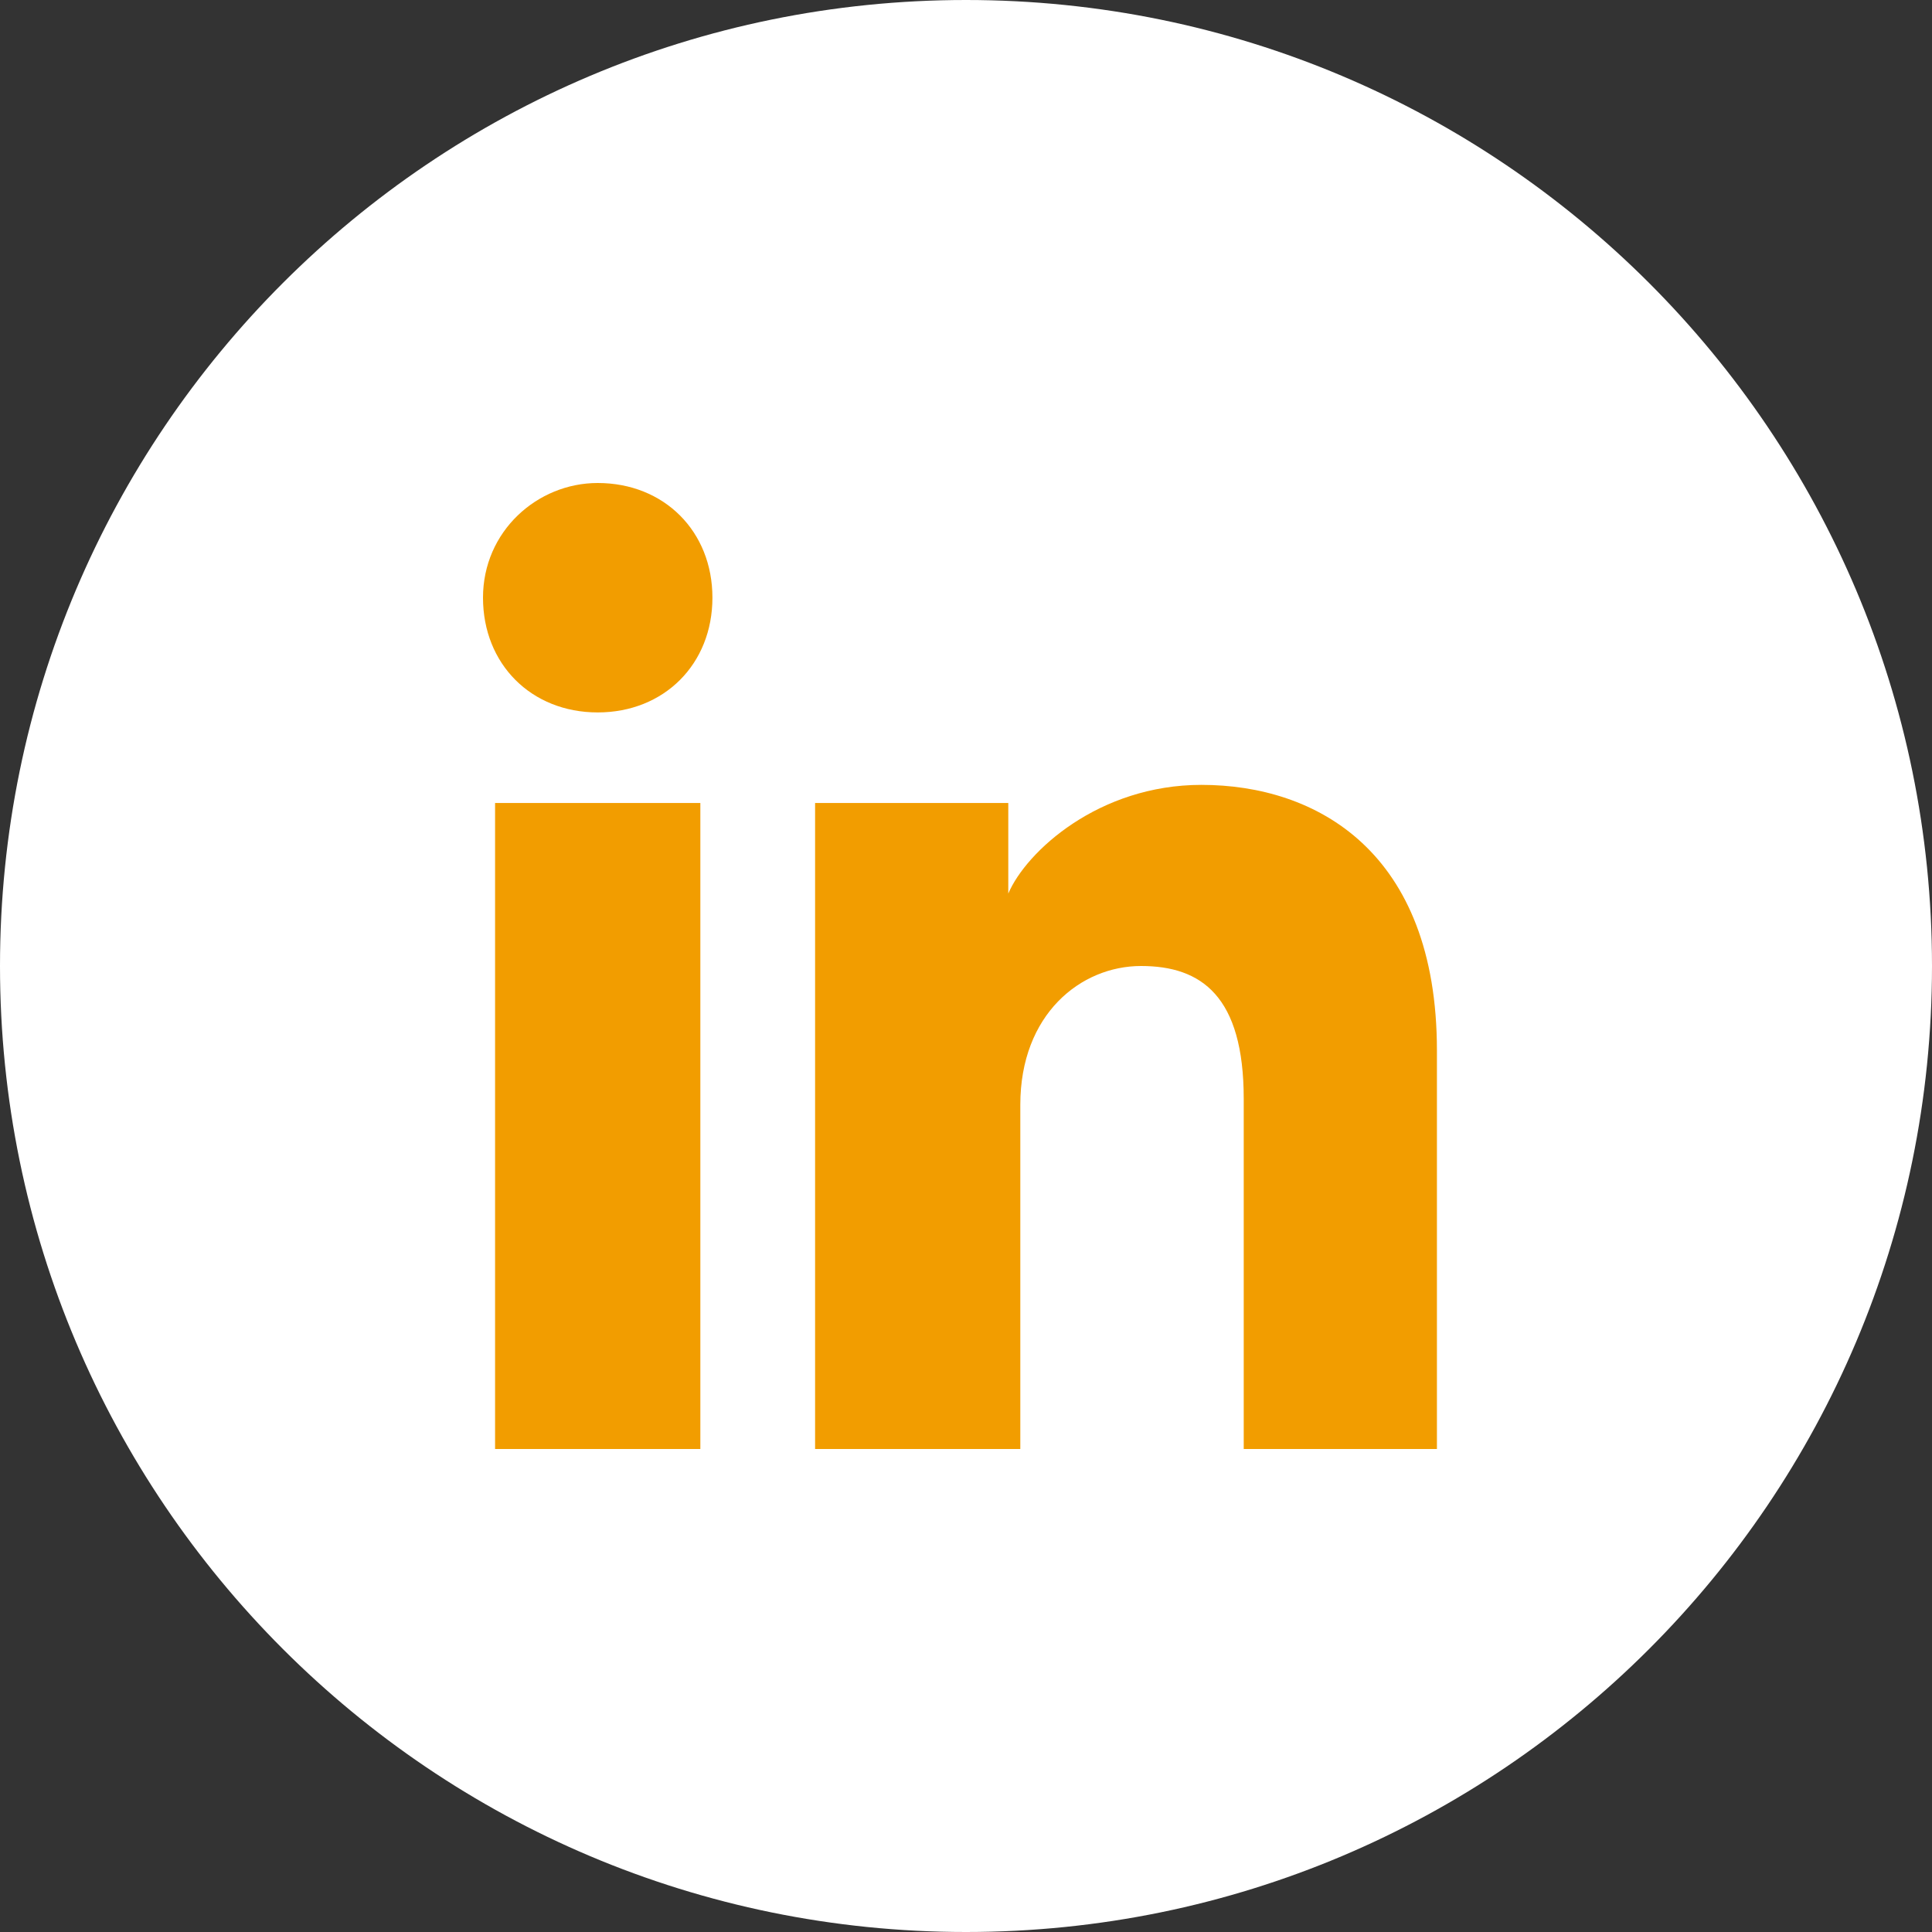
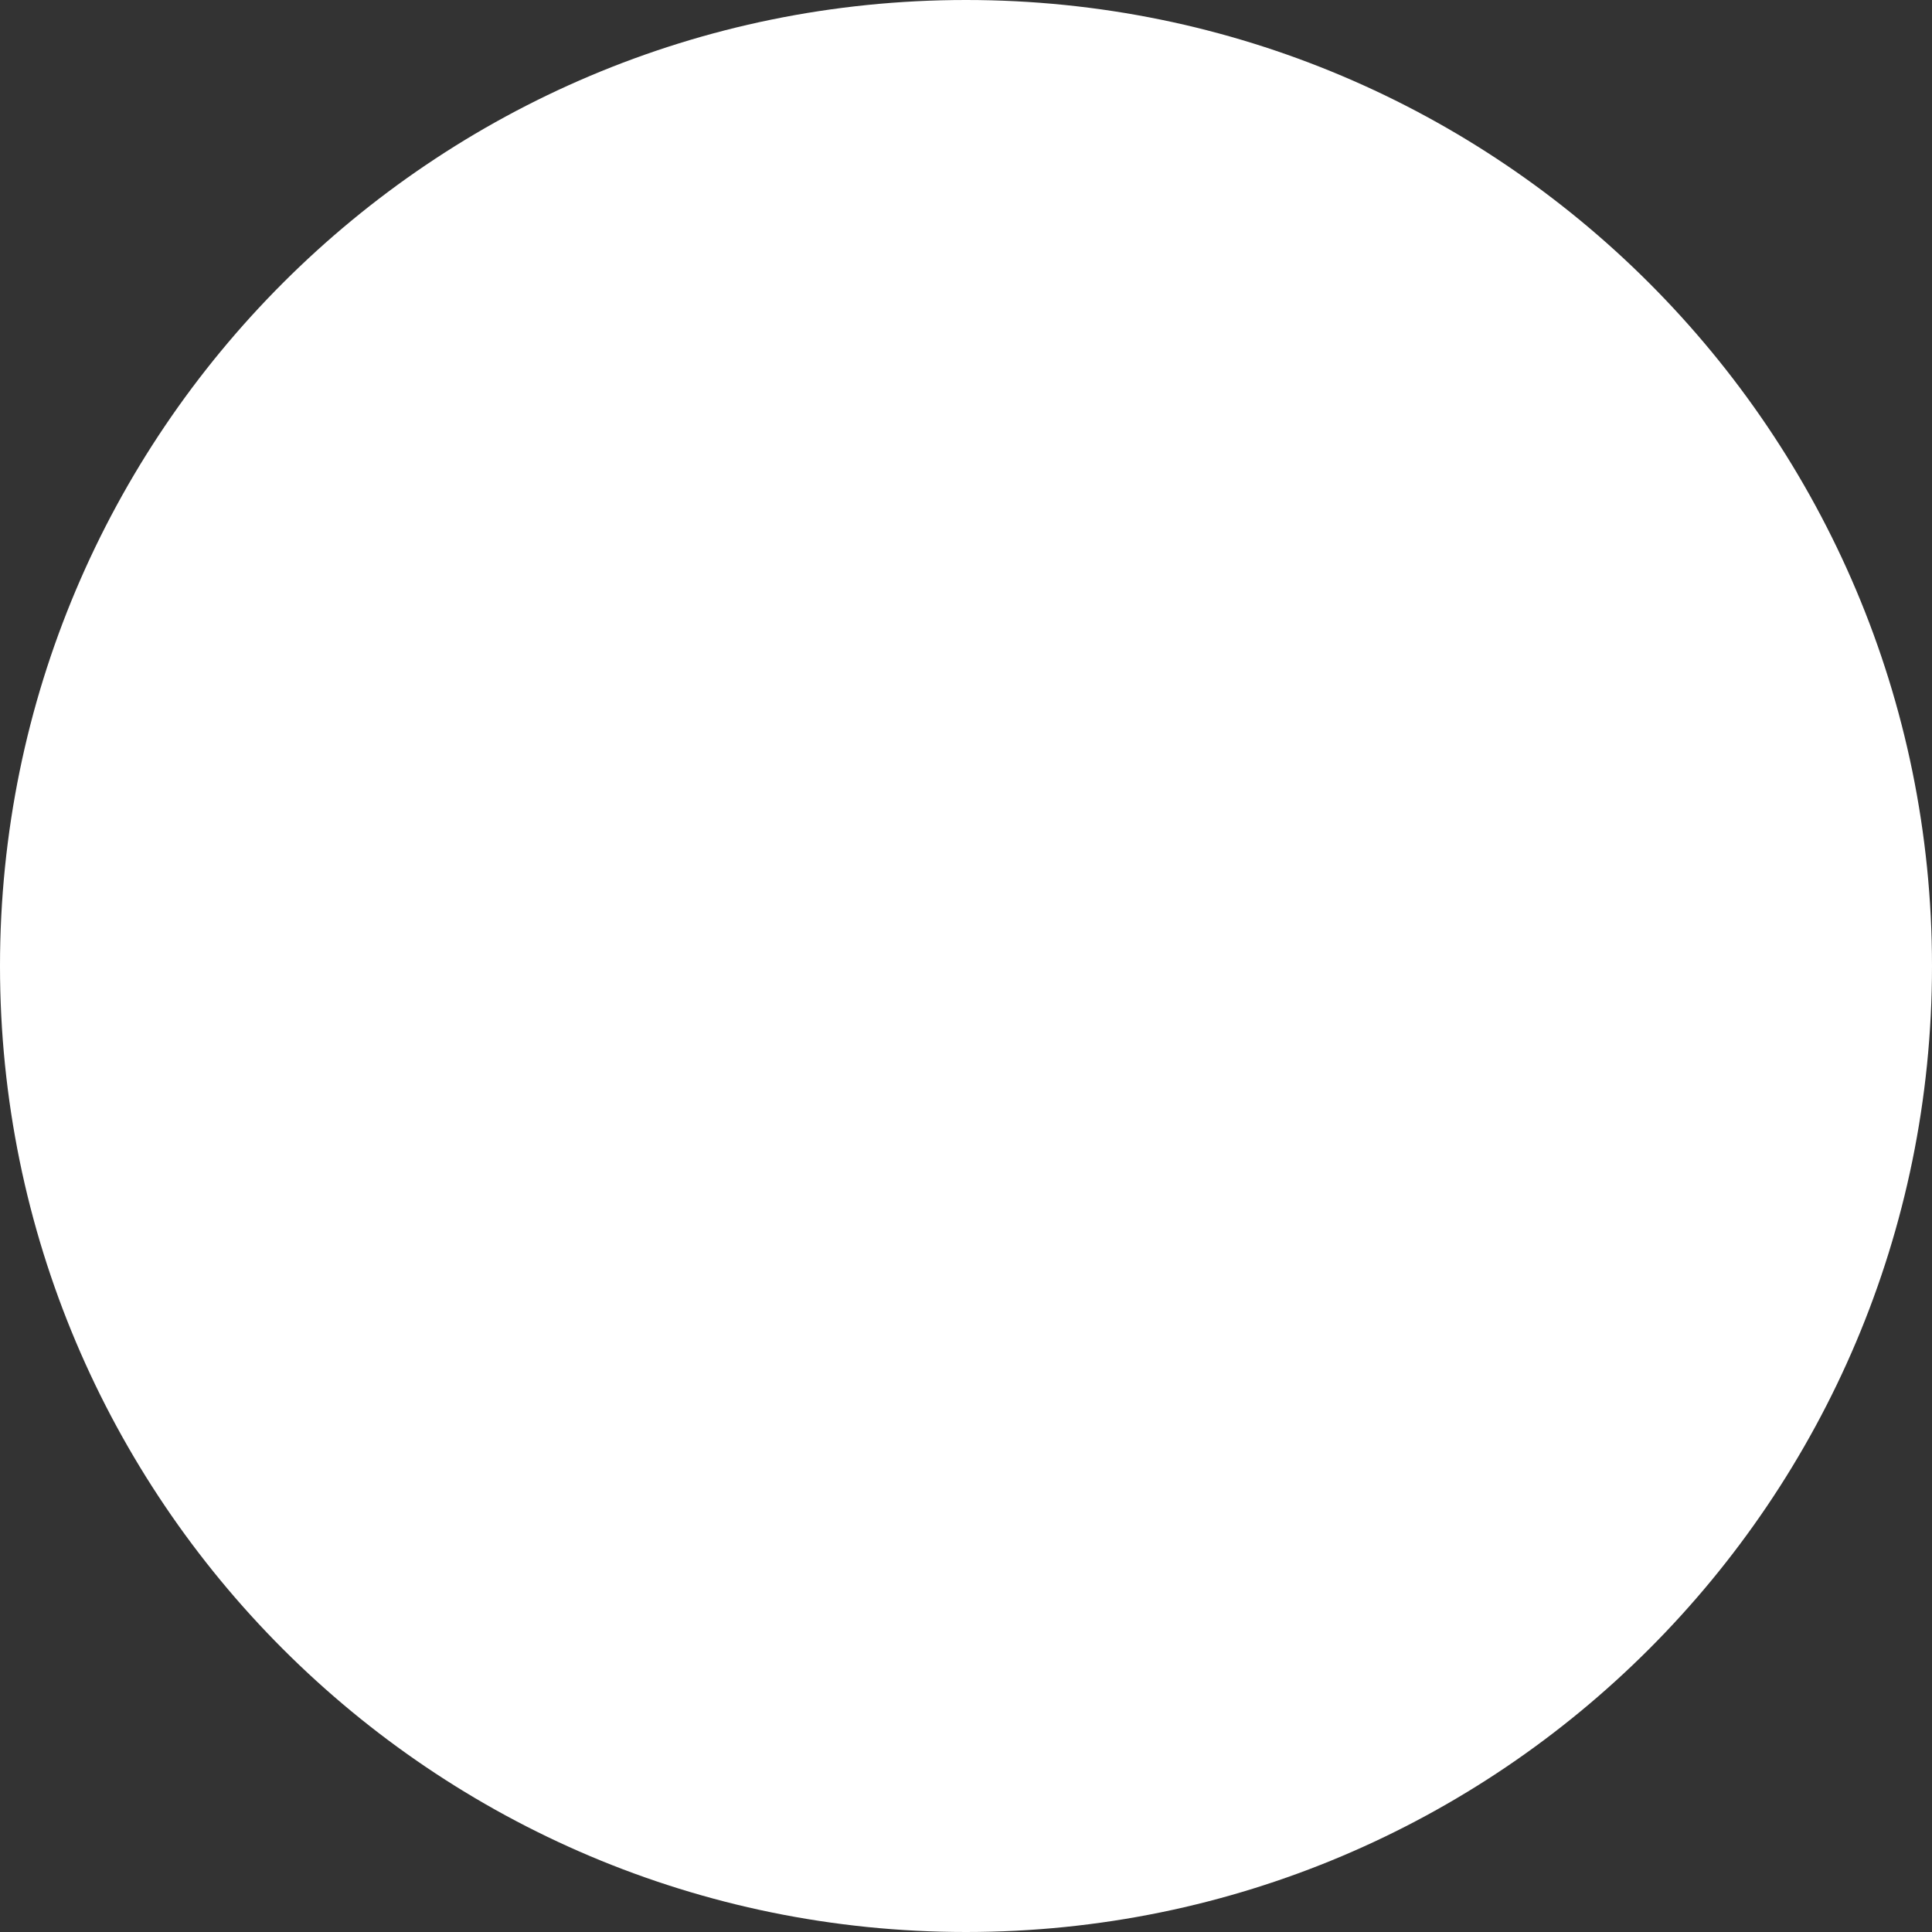
<svg xmlns="http://www.w3.org/2000/svg" width="36" height="36" viewBox="0 0 36 36" fill="none">
  <rect x="0" y="0" width="36" height="36" fill="#333333" stroke="none" />
  <path d="M0 18C0 27.941 8.059 36 18 36C27.941 36 36 27.941 36 18C36 8.059 27.941 0 18 0C8.059 0 0 8.059 0 18Z" fill="white" />
-   <path d="M13.05 27H9.225V14.963H13.05V27ZM11.137 13.275C9.9 13.275 9 12.375 9 11.137C9 9.9 10.012 9 11.137 9C12.375 9 13.275 9.9 13.275 11.137C13.275 12.375 12.375 13.275 11.137 13.275ZM27 27H23.175V20.475C23.175 18.562 22.387 18 21.262 18C20.137 18 19.012 18.9 19.012 20.587V27H15.188V14.963H18.788V16.65C19.125 15.863 20.475 14.625 22.387 14.625C24.525 14.625 26.775 15.863 26.775 19.575V27H27Z" fill="#F29D00" />
</svg>